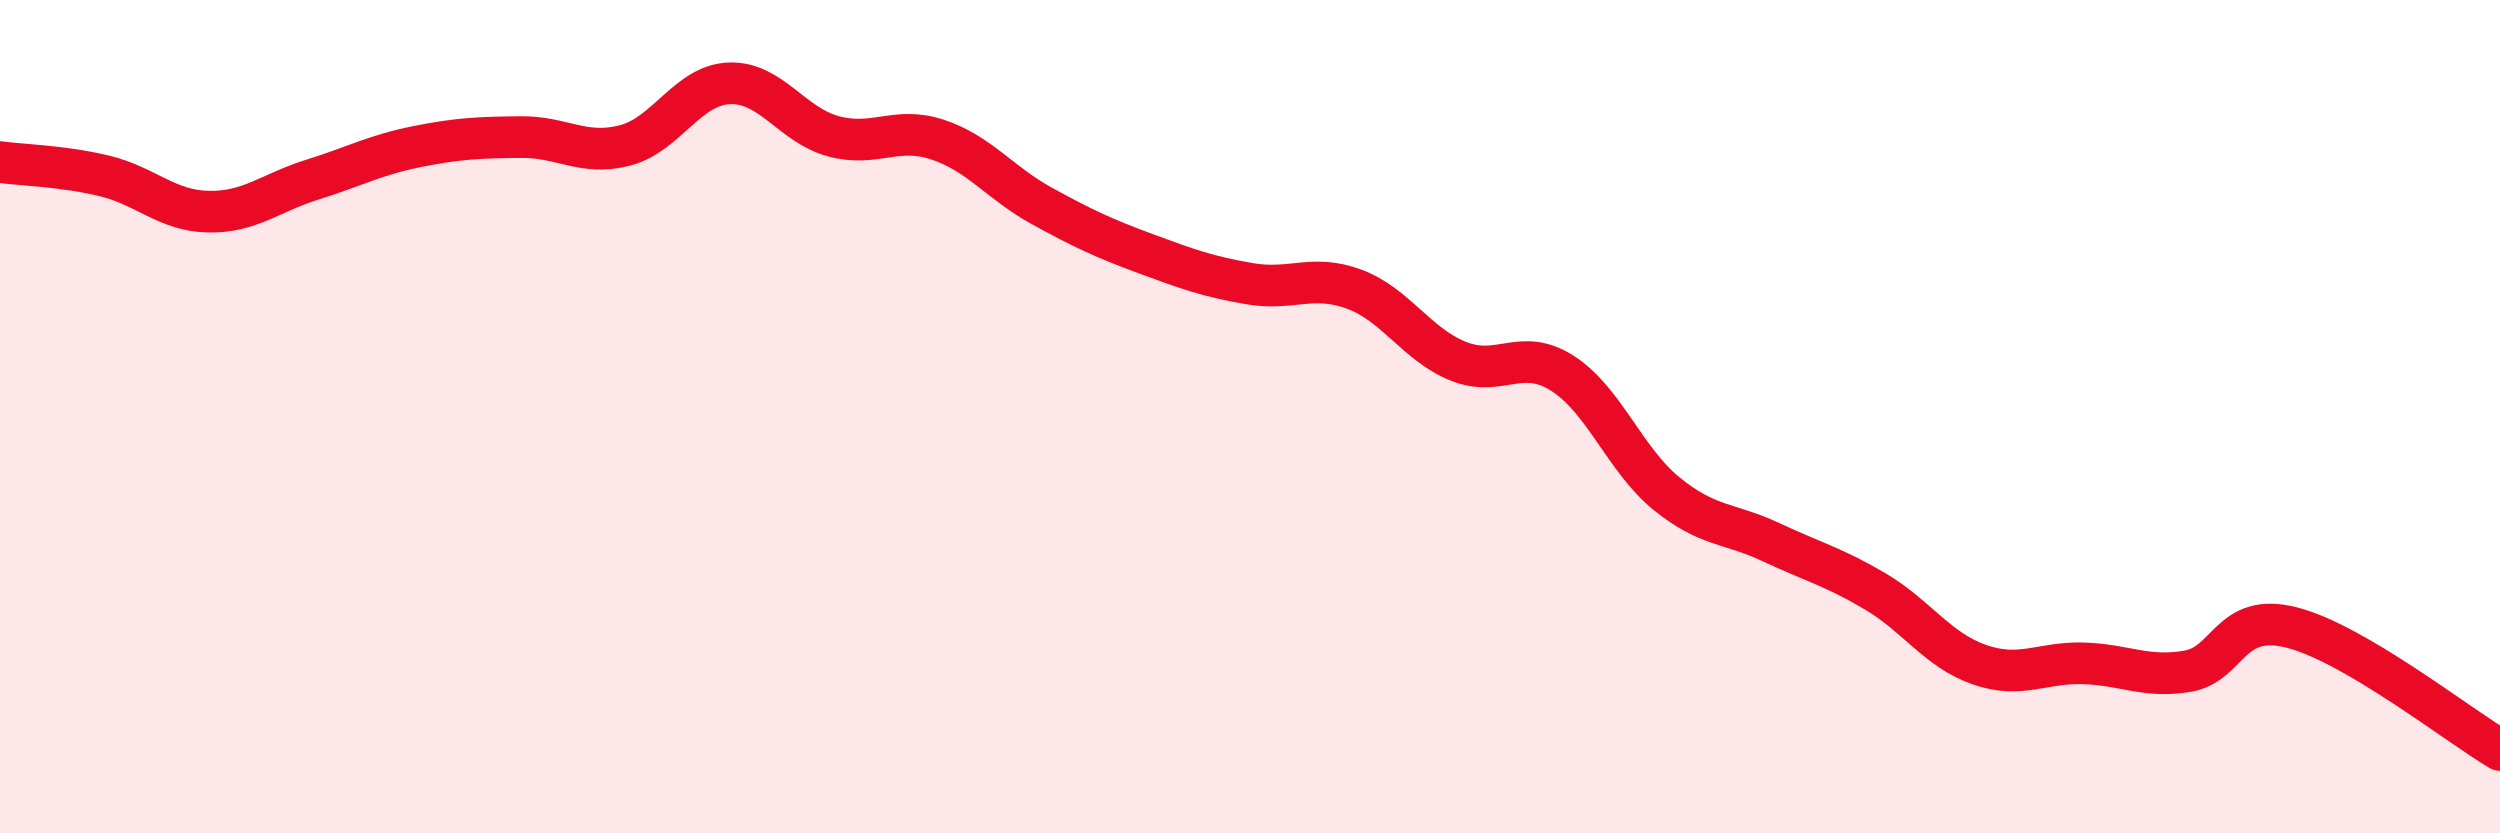
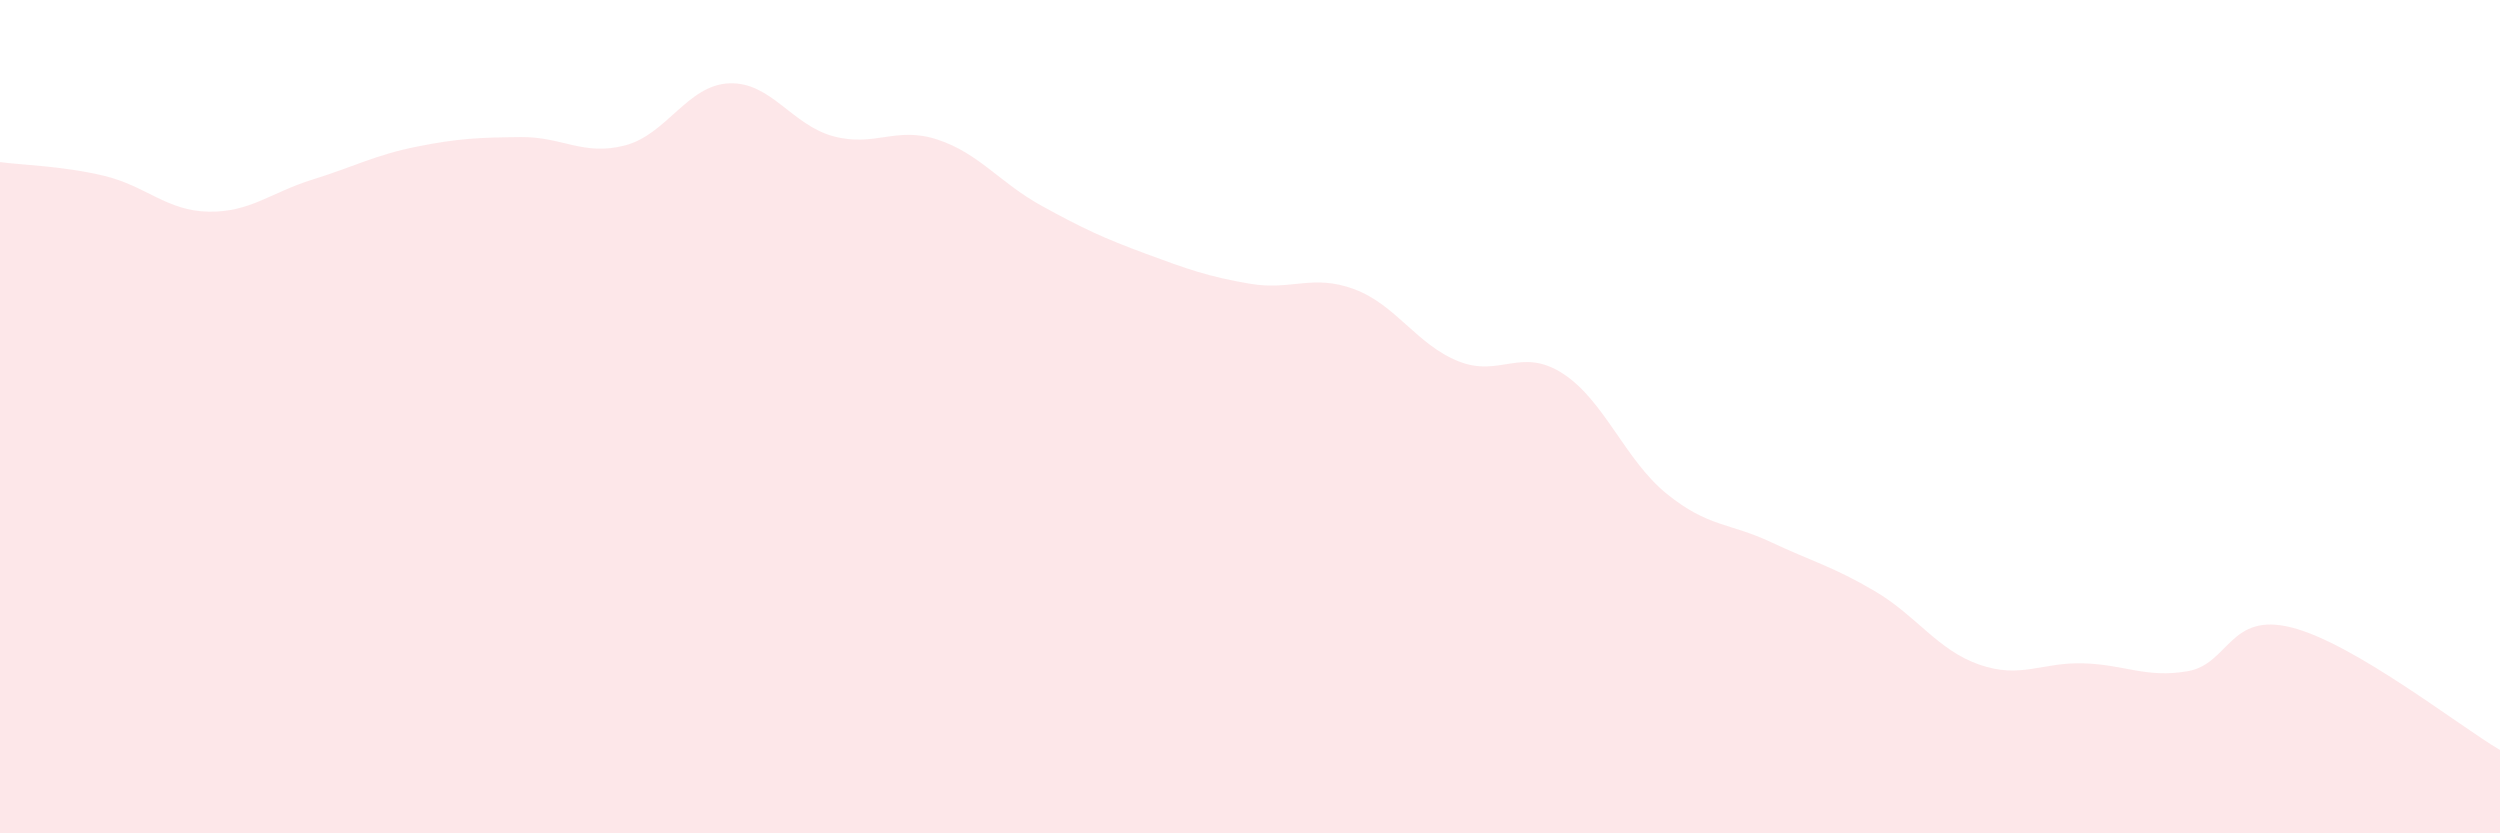
<svg xmlns="http://www.w3.org/2000/svg" width="60" height="20" viewBox="0 0 60 20">
  <path d="M 0,3.89 C 0.5,3.96 1.5,3.98 2.5,4.22 C 3.5,4.46 4,5.06 5,5.08 C 6,5.1 6.5,4.62 7.5,4.31 C 8.5,4 9,3.72 10,3.52 C 11,3.32 11.5,3.3 12.5,3.29 C 13.5,3.28 14,3.75 15,3.49 C 16,3.23 16.5,2.04 17.5,2 C 18.5,1.96 19,3 20,3.27 C 21,3.54 21.5,3.02 22.5,3.35 C 23.5,3.68 24,4.39 25,4.94 C 26,5.49 26.5,5.72 27.5,6.09 C 28.5,6.46 29,6.64 30,6.81 C 31,6.98 31.5,6.57 32.5,6.94 C 33.5,7.31 34,8.27 35,8.67 C 36,9.07 36.5,8.32 37.5,8.96 C 38.5,9.6 39,11.04 40,11.85 C 41,12.66 41.5,12.54 42.5,13.01 C 43.5,13.48 44,13.6 45,14.19 C 46,14.78 46.5,15.6 47.5,15.95 C 48.5,16.3 49,15.89 50,15.92 C 51,15.95 51.5,16.28 52.5,16.11 C 53.5,15.94 53.5,14.68 55,15.06 C 56.5,15.44 59,17.41 60,18L60 20L0 20Z" fill="#EB0A25" opacity="0.1" stroke-linecap="round" stroke-linejoin="round" />
-   <path d="M 0,3.89 C 0.5,3.96 1.5,3.98 2.5,4.22 C 3.5,4.46 4,5.06 5,5.08 C 6,5.1 6.5,4.62 7.5,4.31 C 8.5,4 9,3.72 10,3.52 C 11,3.32 11.5,3.3 12.5,3.29 C 13.5,3.28 14,3.75 15,3.49 C 16,3.23 16.5,2.04 17.5,2 C 18.5,1.96 19,3 20,3.27 C 21,3.54 21.5,3.02 22.5,3.35 C 23.5,3.68 24,4.39 25,4.94 C 26,5.49 26.5,5.72 27.5,6.09 C 28.5,6.46 29,6.64 30,6.81 C 31,6.98 31.5,6.57 32.5,6.94 C 33.5,7.31 34,8.27 35,8.67 C 36,9.07 36.5,8.32 37.5,8.96 C 38.5,9.6 39,11.04 40,11.85 C 41,12.66 41.5,12.54 42.5,13.01 C 43.5,13.48 44,13.6 45,14.19 C 46,14.78 46.5,15.6 47.5,15.95 C 48.5,16.3 49,15.89 50,15.92 C 51,15.95 51.5,16.28 52.5,16.11 C 53.5,15.94 53.5,14.68 55,15.06 C 56.5,15.44 59,17.41 60,18" stroke="#EB0A25" stroke-width="1" fill="none" stroke-linecap="round" stroke-linejoin="round" />
</svg>